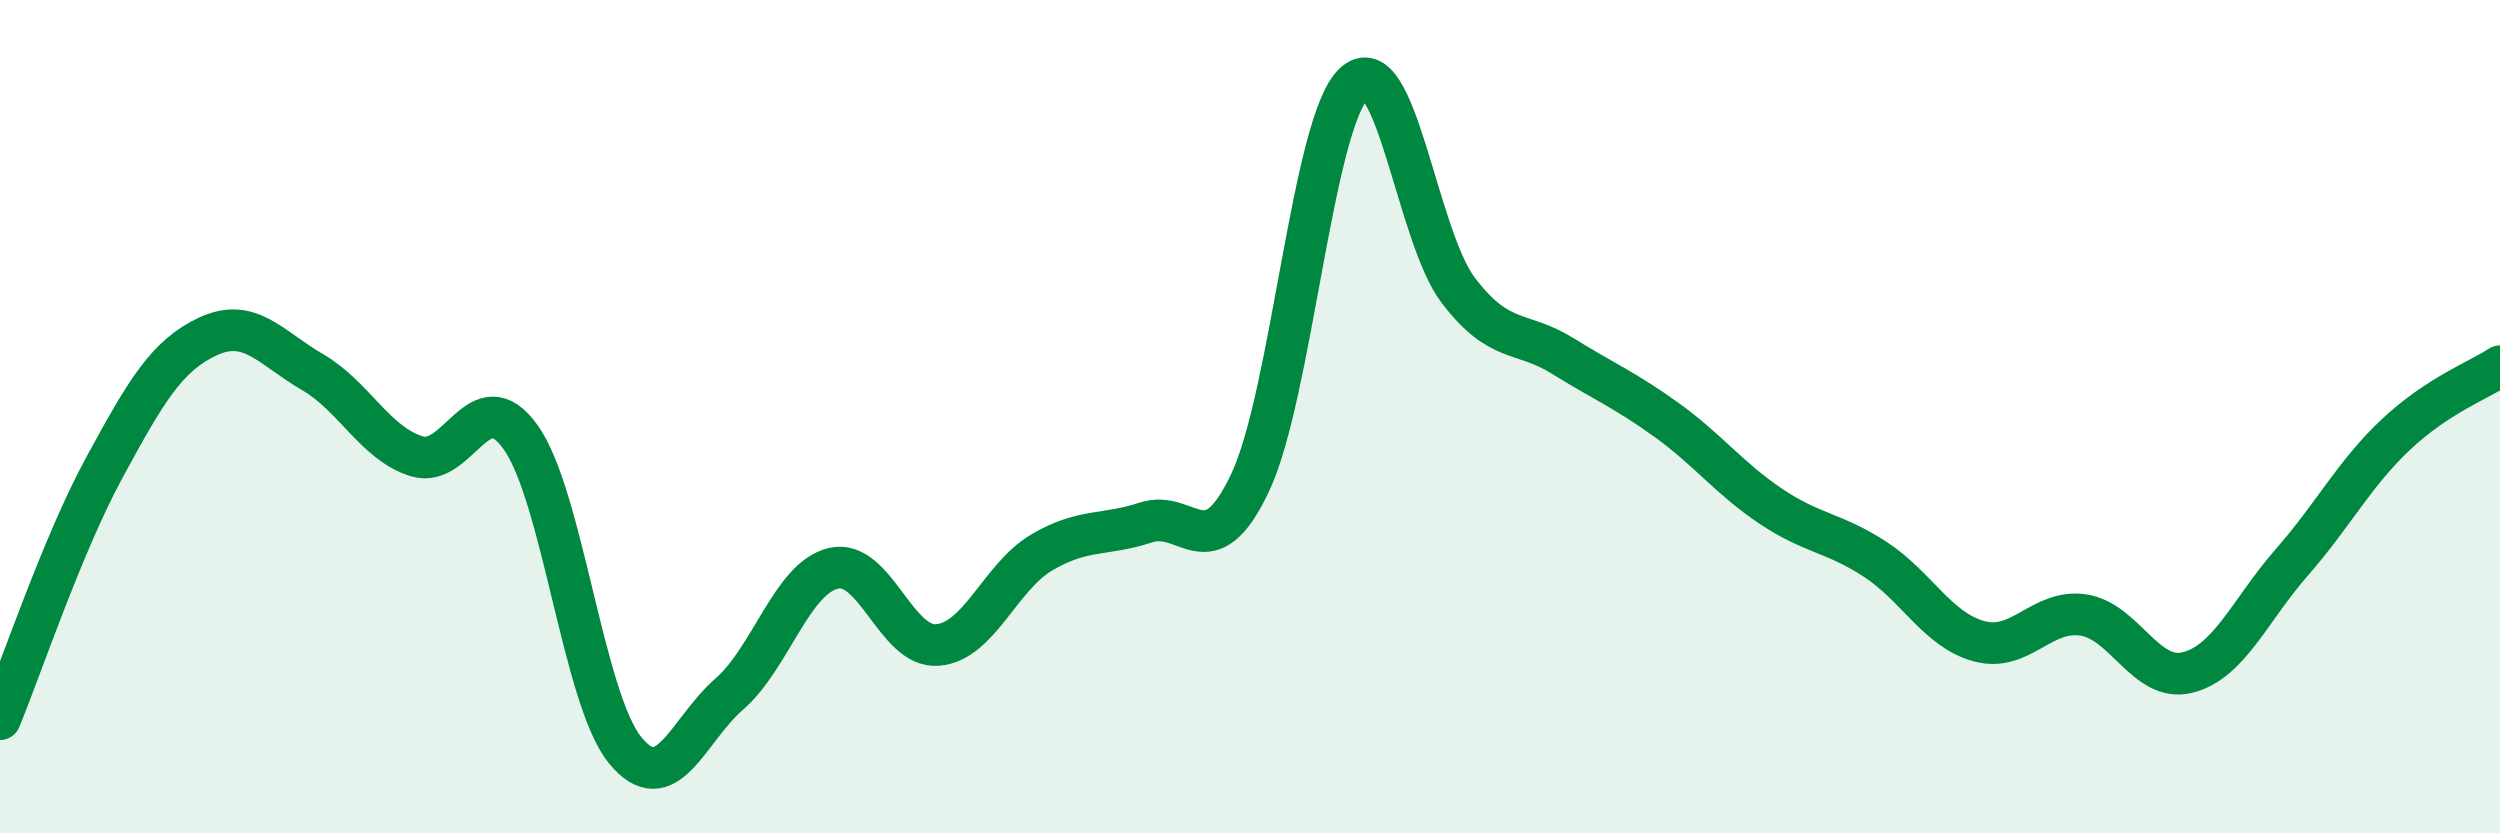
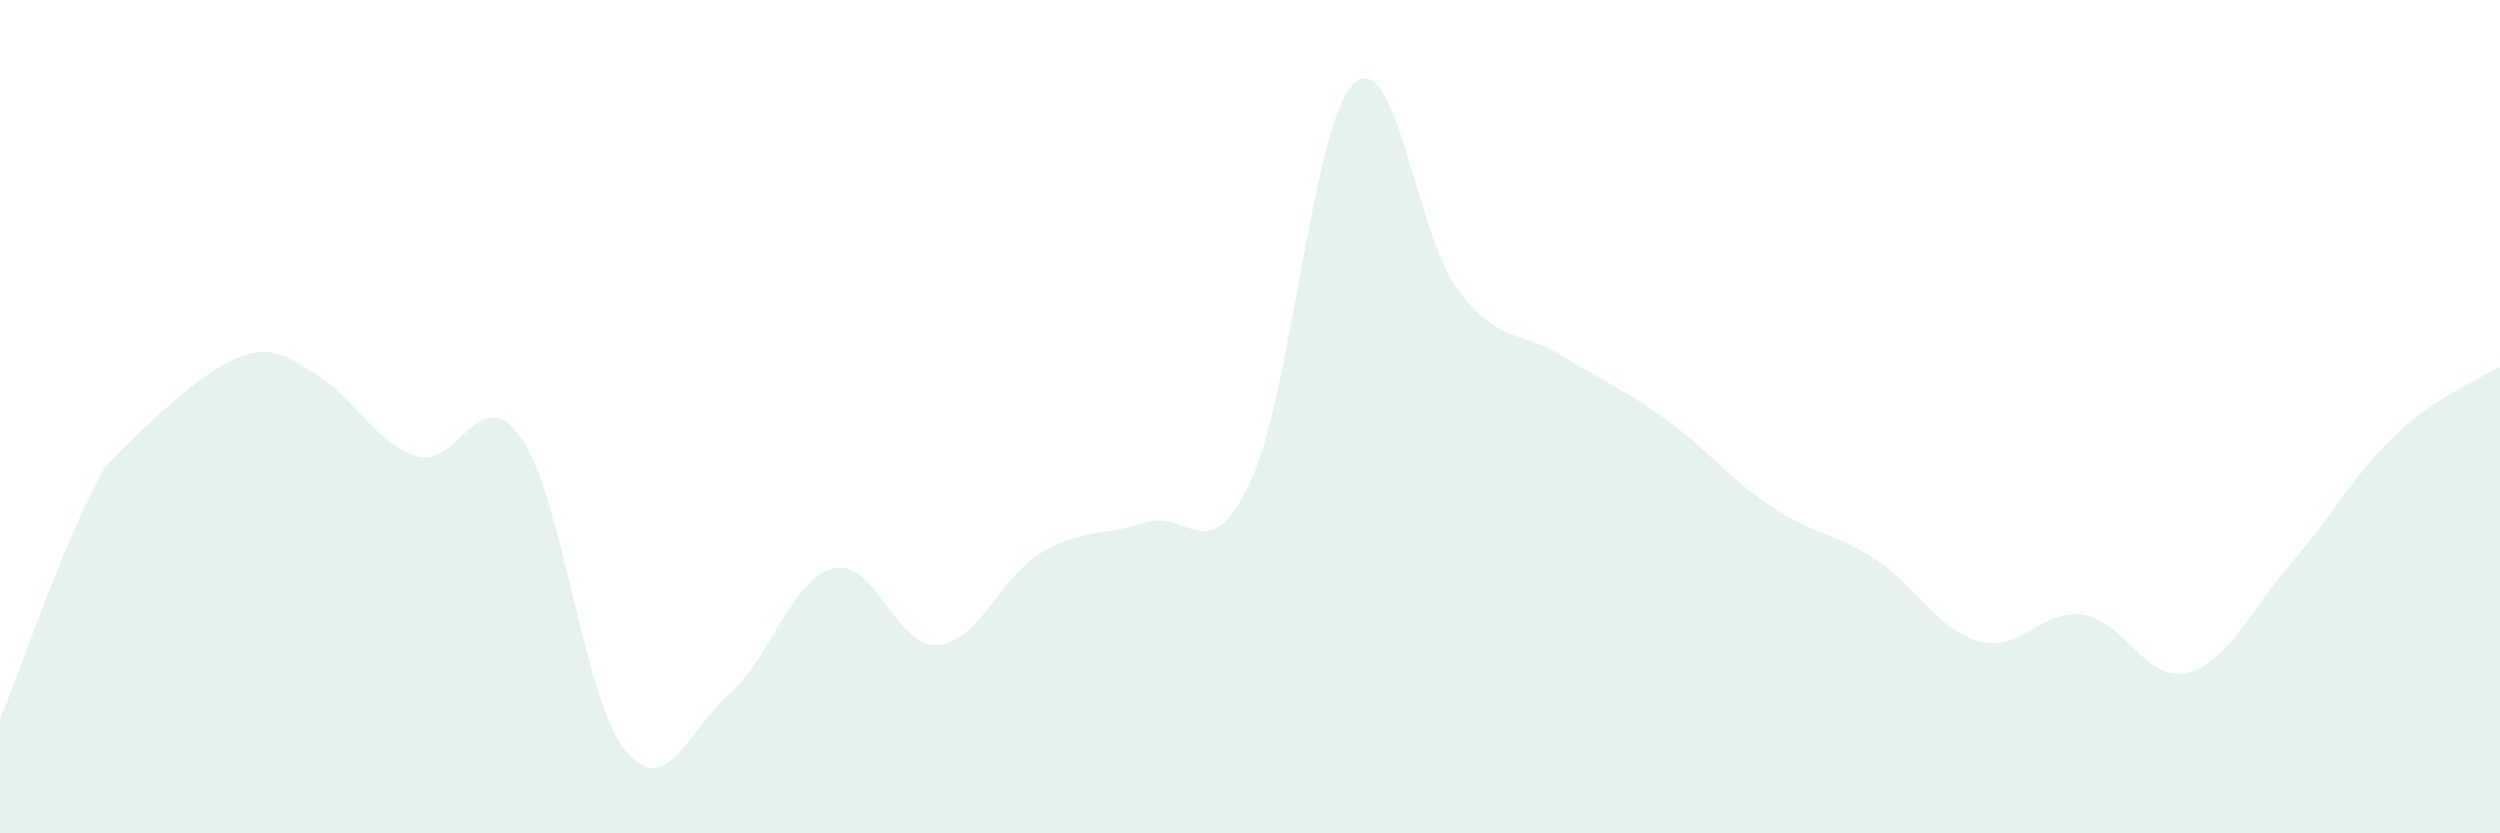
<svg xmlns="http://www.w3.org/2000/svg" width="60" height="20" viewBox="0 0 60 20">
-   <path d="M 0,17.26 C 0.5,16.05 1.5,13.07 2.5,11.23 C 3.5,9.39 4,8.53 5,8.07 C 6,7.61 6.5,8.35 7.5,8.93 C 8.5,9.51 9,10.64 10,10.95 C 11,11.26 11.5,9.09 12.5,10.5 C 13.5,11.91 14,16.77 15,18 C 16,19.23 16.5,17.53 17.5,16.66 C 18.5,15.79 19,13.88 20,13.64 C 21,13.4 21.5,15.56 22.5,15.48 C 23.5,15.4 24,13.85 25,13.26 C 26,12.67 26.5,12.87 27.5,12.54 C 28.5,12.21 29,13.7 30,11.59 C 31,9.48 31.5,2.92 32.5,2 C 33.5,1.08 34,5.66 35,6.97 C 36,8.28 36.5,7.92 37.5,8.54 C 38.5,9.16 39,9.36 40,10.08 C 41,10.8 41.5,11.48 42.5,12.15 C 43.5,12.82 44,12.77 45,13.42 C 46,14.07 46.5,15.12 47.5,15.39 C 48.5,15.66 49,14.61 50,14.76 C 51,14.91 51.5,16.39 52.5,16.14 C 53.5,15.89 54,14.64 55,13.5 C 56,12.36 56.5,11.37 57.5,10.43 C 58.5,9.49 59.5,9.12 60,8.79L60 20L0 20Z" fill="#008740" opacity="0.1" stroke-linecap="round" stroke-linejoin="round" />
-   <path d="M 0,17.26 C 0.5,16.05 1.5,13.07 2.5,11.23 C 3.5,9.39 4,8.53 5,8.07 C 6,7.61 6.5,8.35 7.5,8.93 C 8.5,9.51 9,10.64 10,10.95 C 11,11.26 11.5,9.09 12.5,10.5 C 13.5,11.91 14,16.77 15,18 C 16,19.23 16.5,17.53 17.5,16.66 C 18.5,15.79 19,13.88 20,13.64 C 21,13.4 21.5,15.56 22.5,15.48 C 23.5,15.4 24,13.85 25,13.26 C 26,12.67 26.5,12.87 27.5,12.54 C 28.5,12.21 29,13.7 30,11.59 C 31,9.48 31.5,2.92 32.5,2 C 33.5,1.08 34,5.66 35,6.97 C 36,8.28 36.5,7.92 37.5,8.54 C 38.5,9.16 39,9.36 40,10.08 C 41,10.8 41.5,11.48 42.5,12.15 C 43.5,12.82 44,12.77 45,13.42 C 46,14.07 46.5,15.12 47.5,15.39 C 48.5,15.66 49,14.61 50,14.76 C 51,14.91 51.5,16.39 52.5,16.14 C 53.5,15.89 54,14.64 55,13.5 C 56,12.36 56.5,11.37 57.5,10.43 C 58.5,9.49 59.5,9.12 60,8.79" stroke="#008740" stroke-width="1" fill="none" stroke-linecap="round" stroke-linejoin="round" />
+   <path d="M 0,17.26 C 0.5,16.05 1.5,13.07 2.5,11.23 C 6,7.61 6.5,8.35 7.5,8.93 C 8.5,9.51 9,10.64 10,10.95 C 11,11.26 11.5,9.09 12.5,10.5 C 13.5,11.91 14,16.77 15,18 C 16,19.23 16.5,17.53 17.5,16.66 C 18.5,15.79 19,13.88 20,13.64 C 21,13.4 21.5,15.56 22.5,15.48 C 23.5,15.4 24,13.85 25,13.26 C 26,12.67 26.5,12.87 27.5,12.54 C 28.5,12.21 29,13.7 30,11.59 C 31,9.48 31.5,2.92 32.5,2 C 33.5,1.08 34,5.66 35,6.97 C 36,8.28 36.5,7.92 37.5,8.54 C 38.5,9.16 39,9.36 40,10.08 C 41,10.8 41.5,11.48 42.5,12.15 C 43.5,12.82 44,12.77 45,13.42 C 46,14.07 46.5,15.12 47.5,15.39 C 48.5,15.66 49,14.61 50,14.76 C 51,14.91 51.5,16.39 52.5,16.14 C 53.5,15.89 54,14.64 55,13.5 C 56,12.36 56.5,11.37 57.5,10.43 C 58.5,9.49 59.5,9.12 60,8.79L60 20L0 20Z" fill="#008740" opacity="0.1" stroke-linecap="round" stroke-linejoin="round" />
</svg>